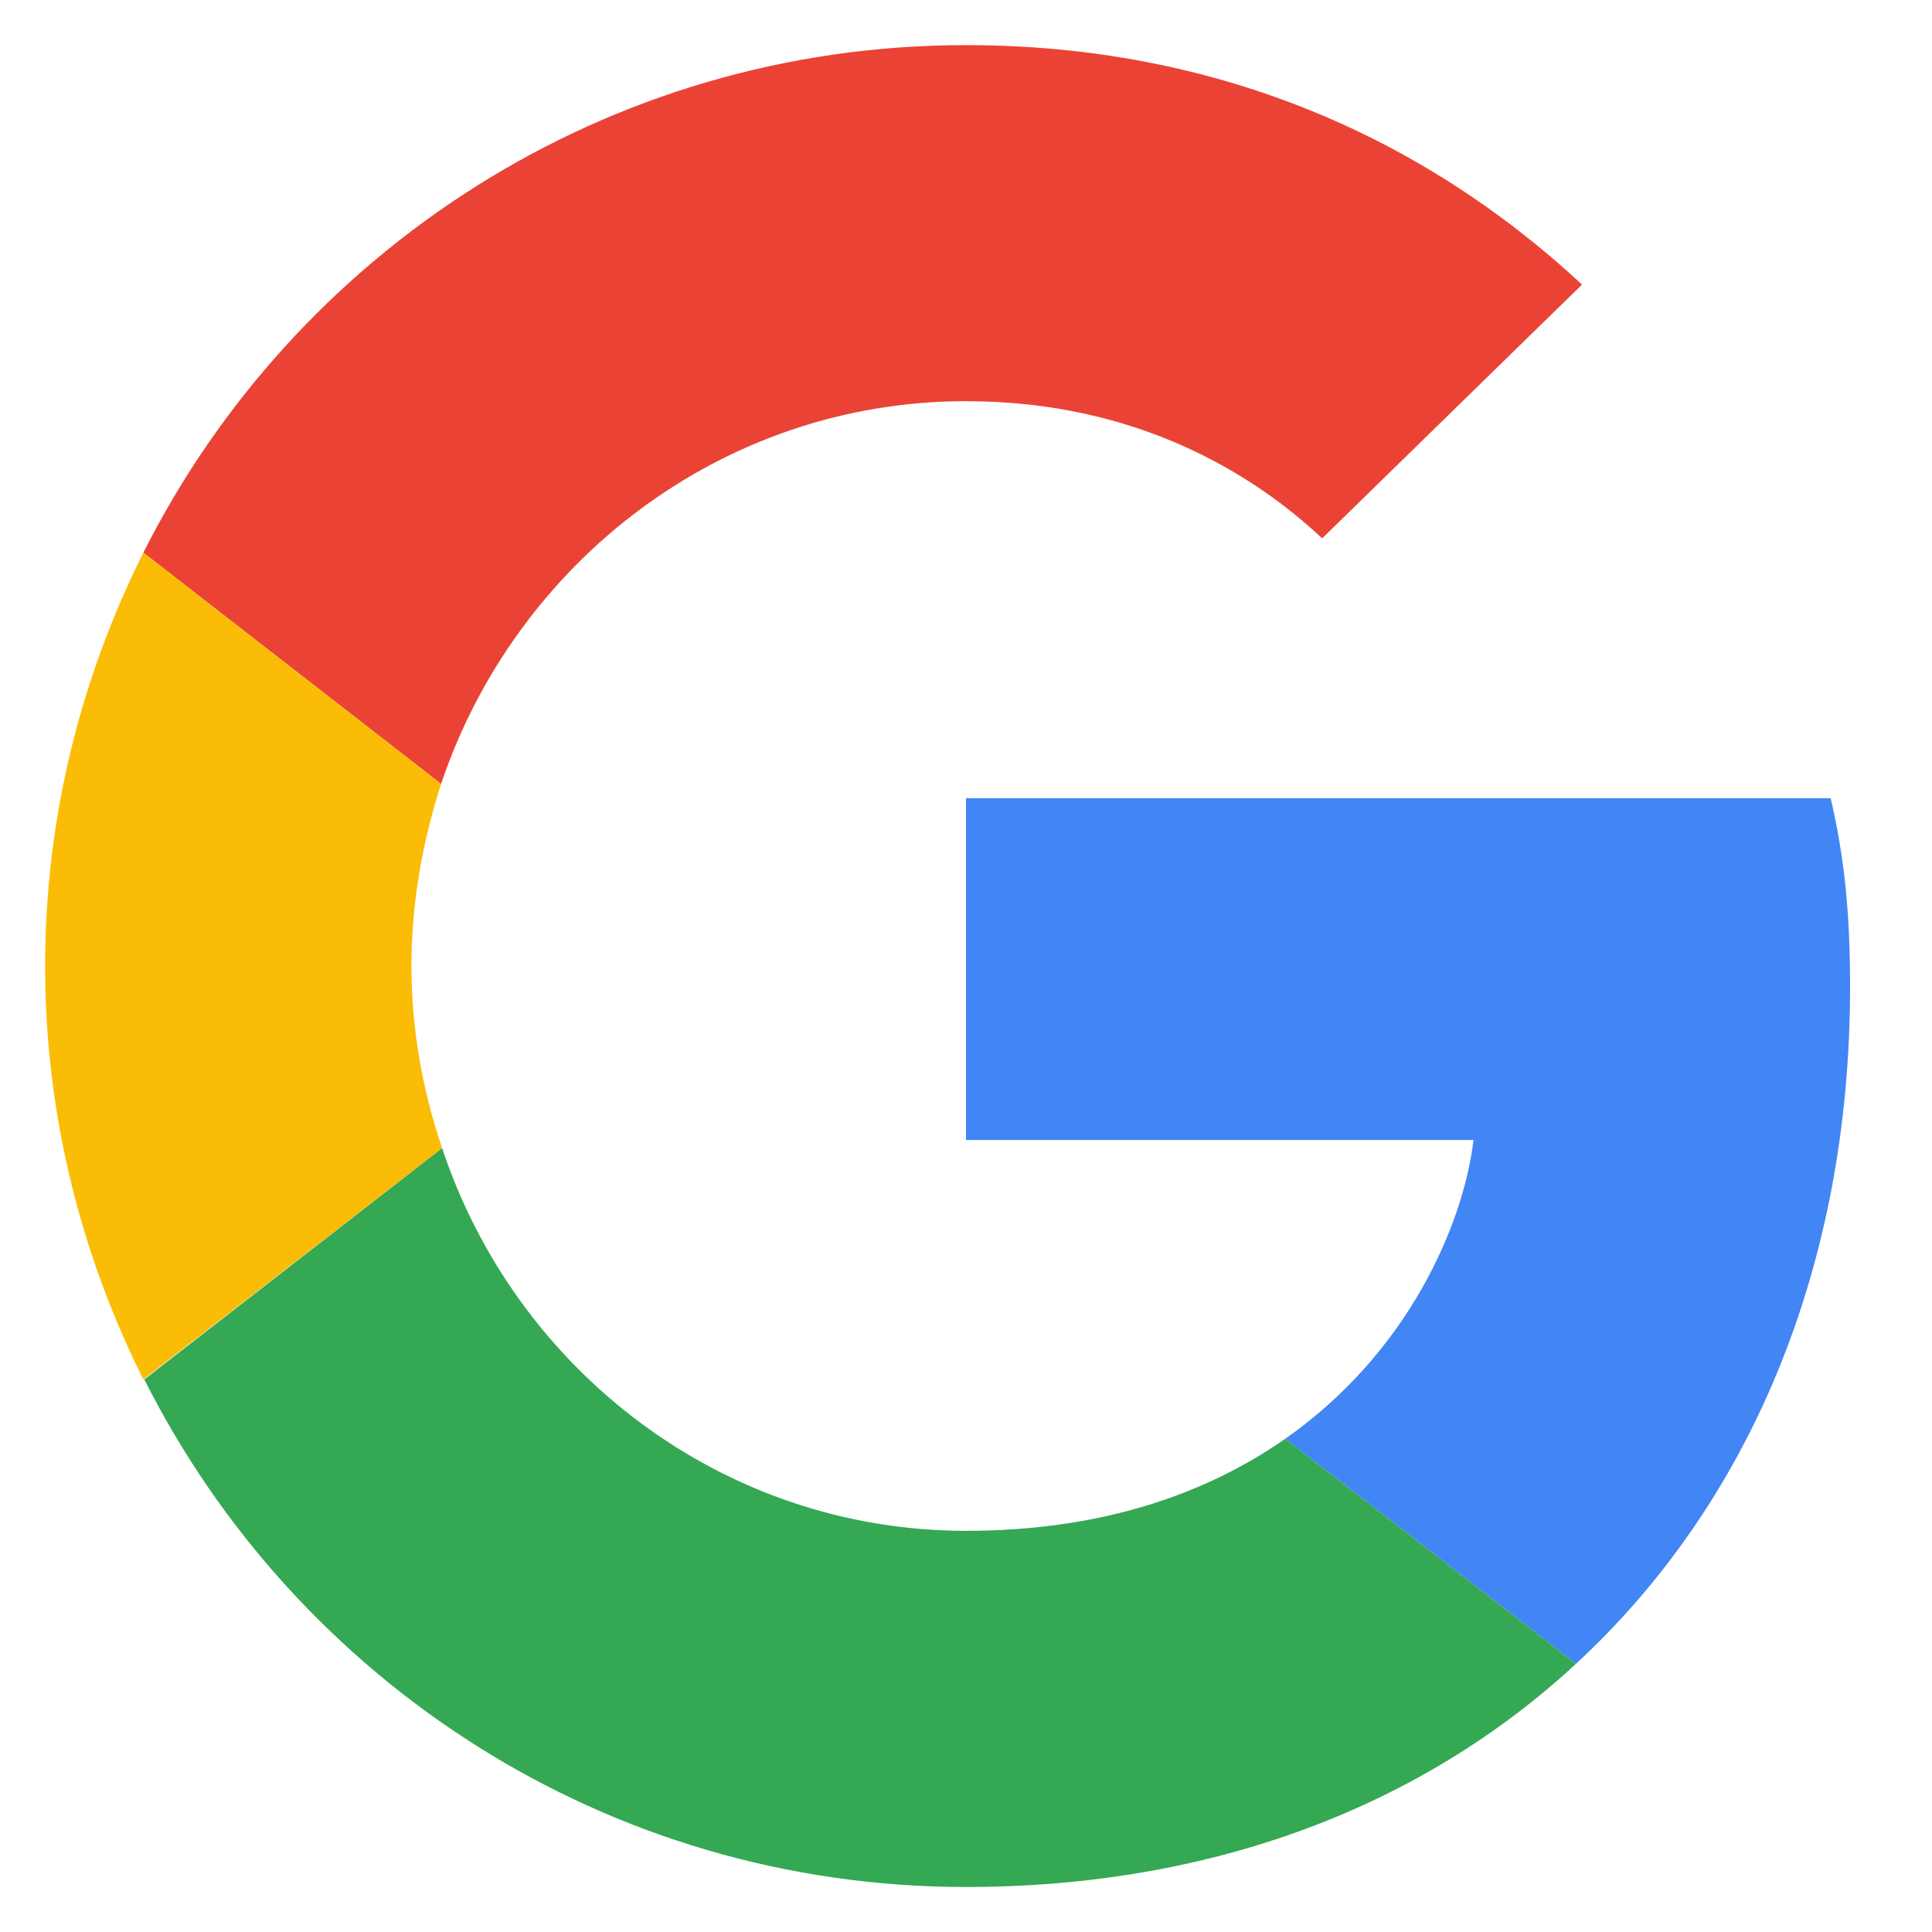
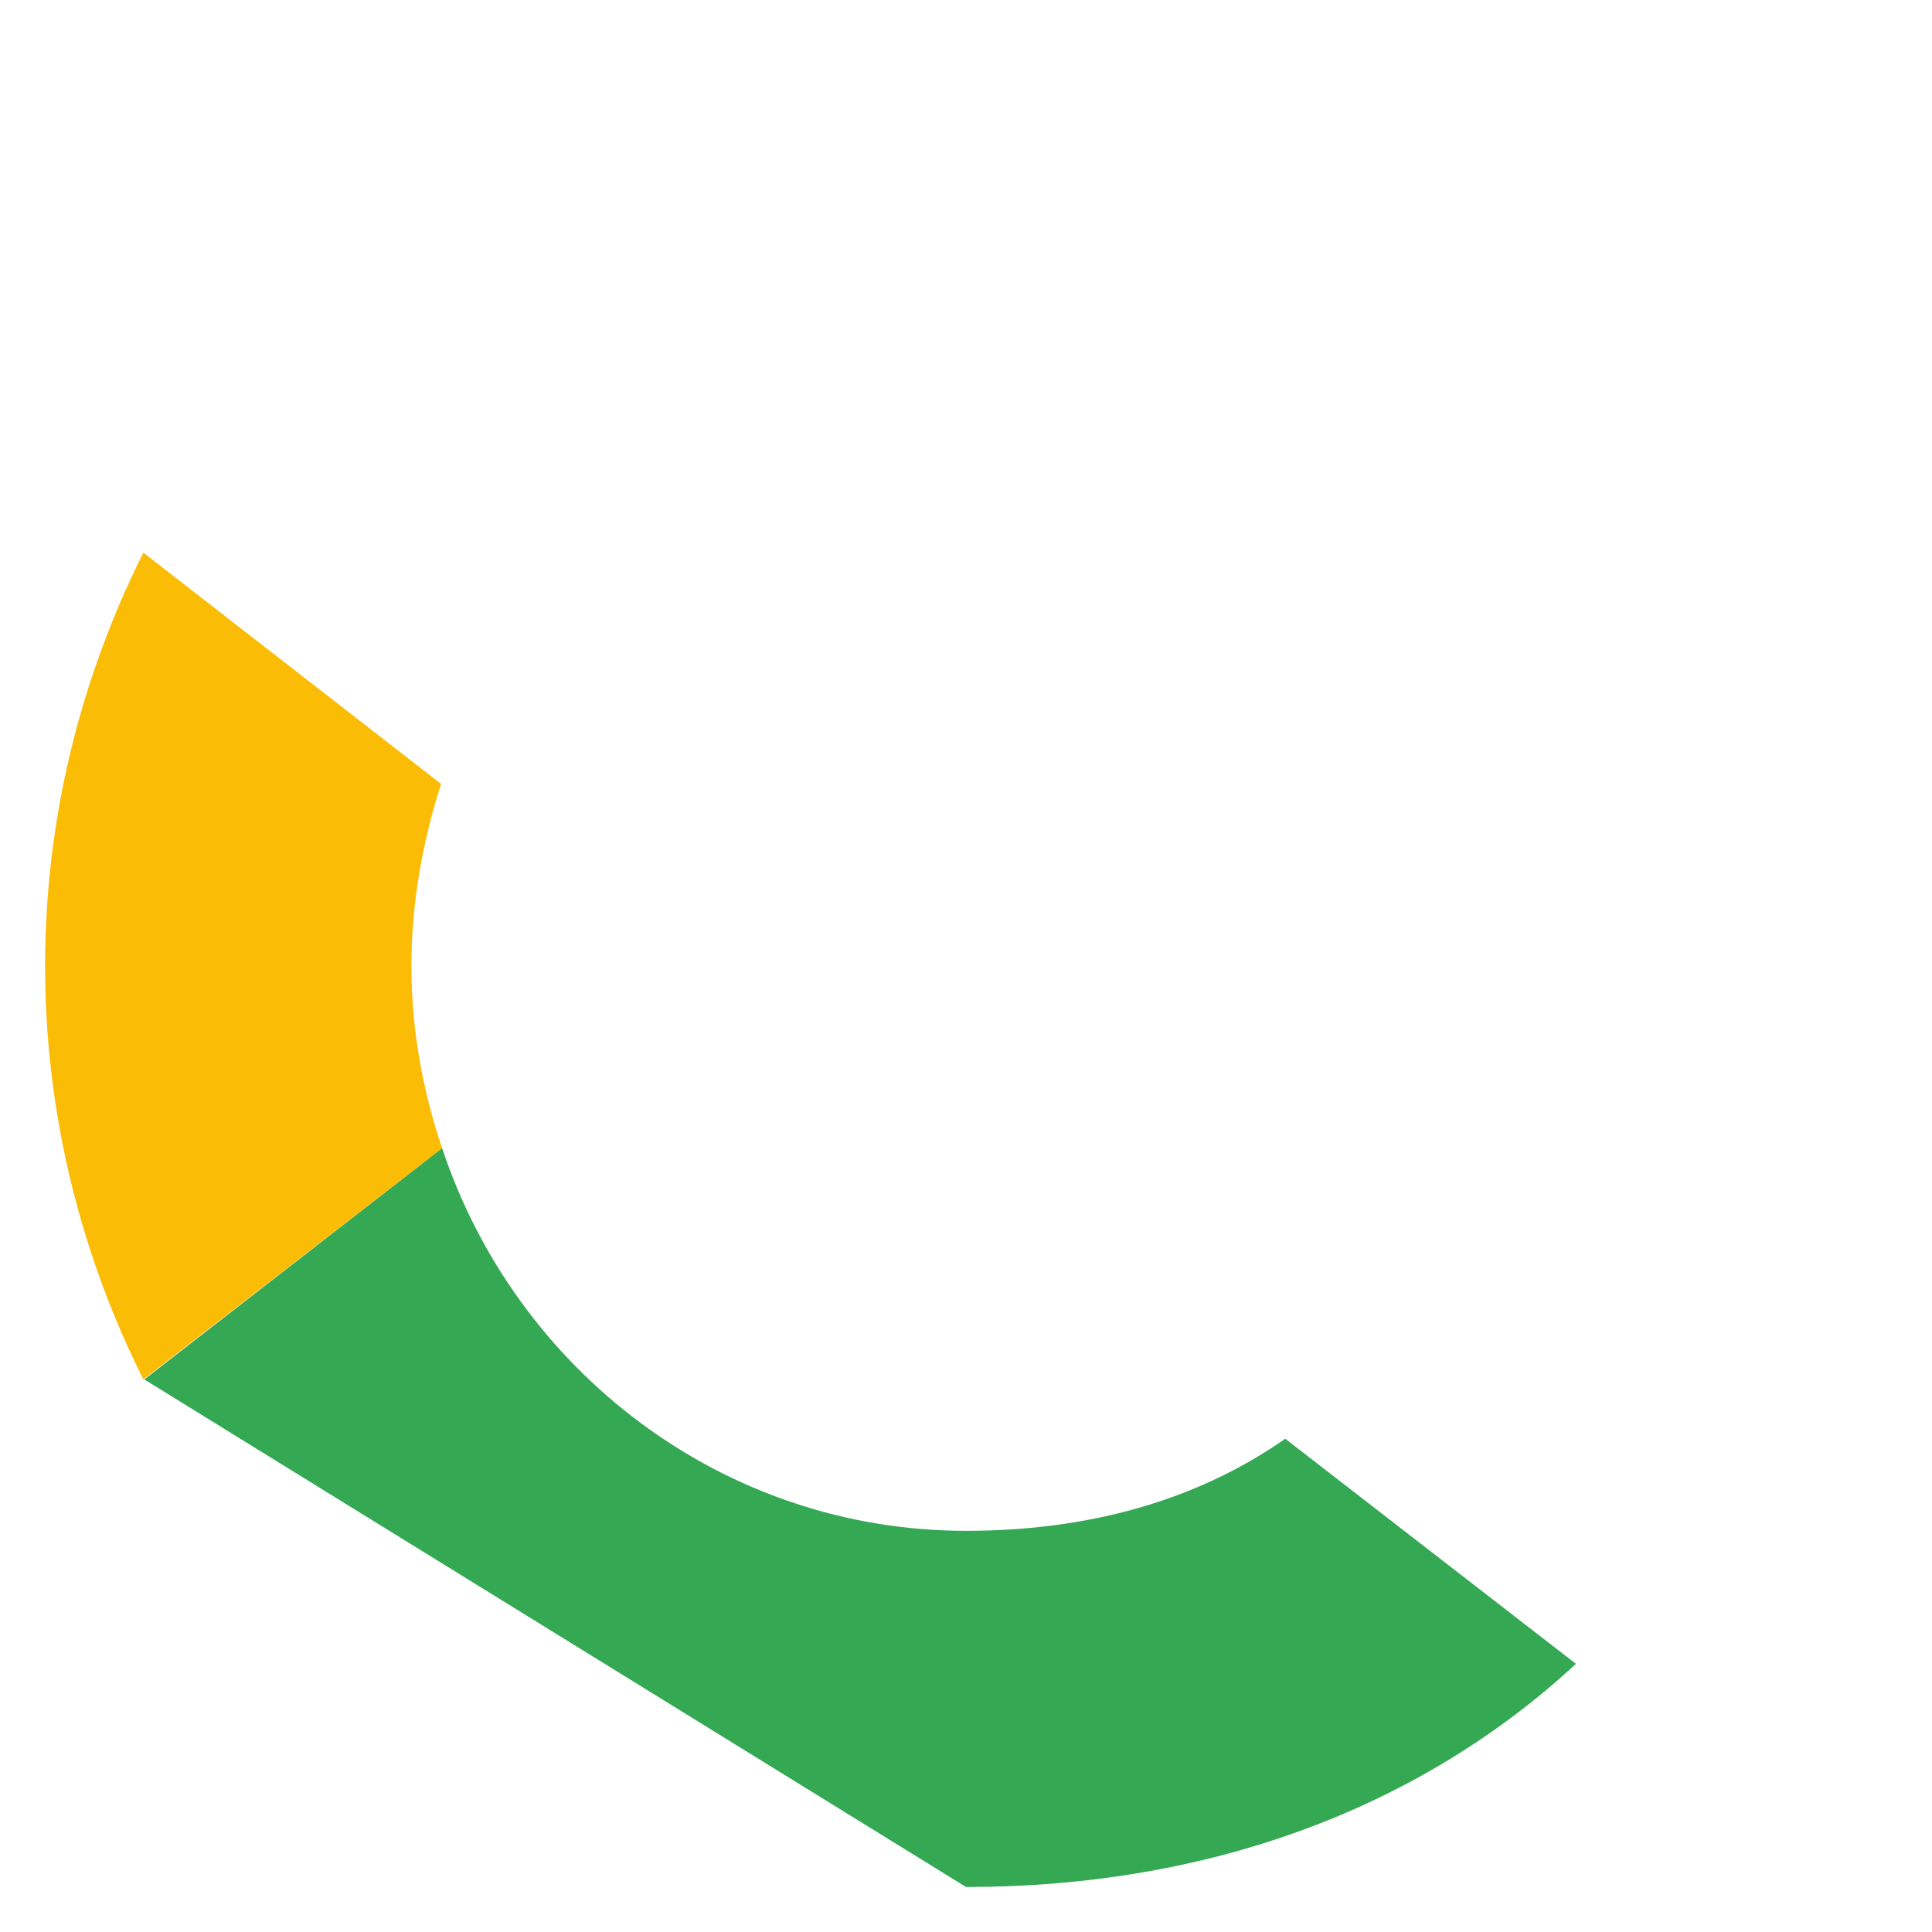
<svg xmlns="http://www.w3.org/2000/svg" width="20px" height="20px" viewBox="0 0 20 20" version="1.1">
  <defs />
  <g id="Group-1" stroke="none" stroke-width="1" fill="none" fill-rule="evenodd">
    <g id="Group-2" transform="translate(-389, -662)">
      <g id="Group-3" transform="translate(288, 619)">
        <g id="Group-4" transform="translate(23, 31)">
          <g id="Group-5" transform="translate(66, 0)">
            <g id="Group-6">
              <g id="Group-7" transform="translate(12.467, 12.467)">
-                 <path d="M9.533,3.686 C11.323,3.686 12.531,4.459 13.22,5.106 L15.91,2.479 C14.258,0.943 12.107,0 9.533,0 C5.805,0 2.585,2.14 1.017,5.254 L4.099,7.648 C4.873,5.349 7.012,3.686 9.533,3.686 L9.533,3.686 Z" id="Shape" fill="#EA4335" />
-                 <path d="M18.685,9.745 C18.685,8.961 18.622,8.389 18.484,7.796 L9.533,7.796 L9.533,11.334 L14.787,11.334 C14.681,12.213 14.109,13.537 12.838,14.427 L15.847,16.757 C17.647,15.094 18.685,12.648 18.685,9.745 L18.685,9.745 Z" id="Shape" fill="#4285F4" />
                <path d="M4.11,11.419 C3.909,10.826 3.792,10.19 3.792,9.533 C3.792,8.877 3.909,8.241 4.099,7.648 L1.017,5.254 C0.371,6.546 0,7.997 0,9.533 C0,11.069 0.371,12.52 1.017,13.813 L4.11,11.419 L4.11,11.419 Z" id="Shape" fill="#FBBC05" />
-                 <path d="M9.533,19.067 C12.107,19.067 14.268,18.219 15.847,16.757 L12.838,14.427 C12.033,14.989 10.953,15.38 9.533,15.38 C7.012,15.38 4.873,13.717 4.11,11.419 L1.027,13.813 C2.595,16.927 5.805,19.067 9.533,19.067 L9.533,19.067 Z" id="Shape" fill="#34A853" />
-                 <polygon id="Shape" points="0 0 19.067 0 19.067 19.067 0 19.067" />
+                 <path d="M9.533,19.067 C12.107,19.067 14.268,18.219 15.847,16.757 L12.838,14.427 C12.033,14.989 10.953,15.38 9.533,15.38 C7.012,15.38 4.873,13.717 4.11,11.419 L1.027,13.813 L9.533,19.067 Z" id="Shape" fill="#34A853" />
              </g>
            </g>
          </g>
        </g>
      </g>
    </g>
  </g>
</svg>